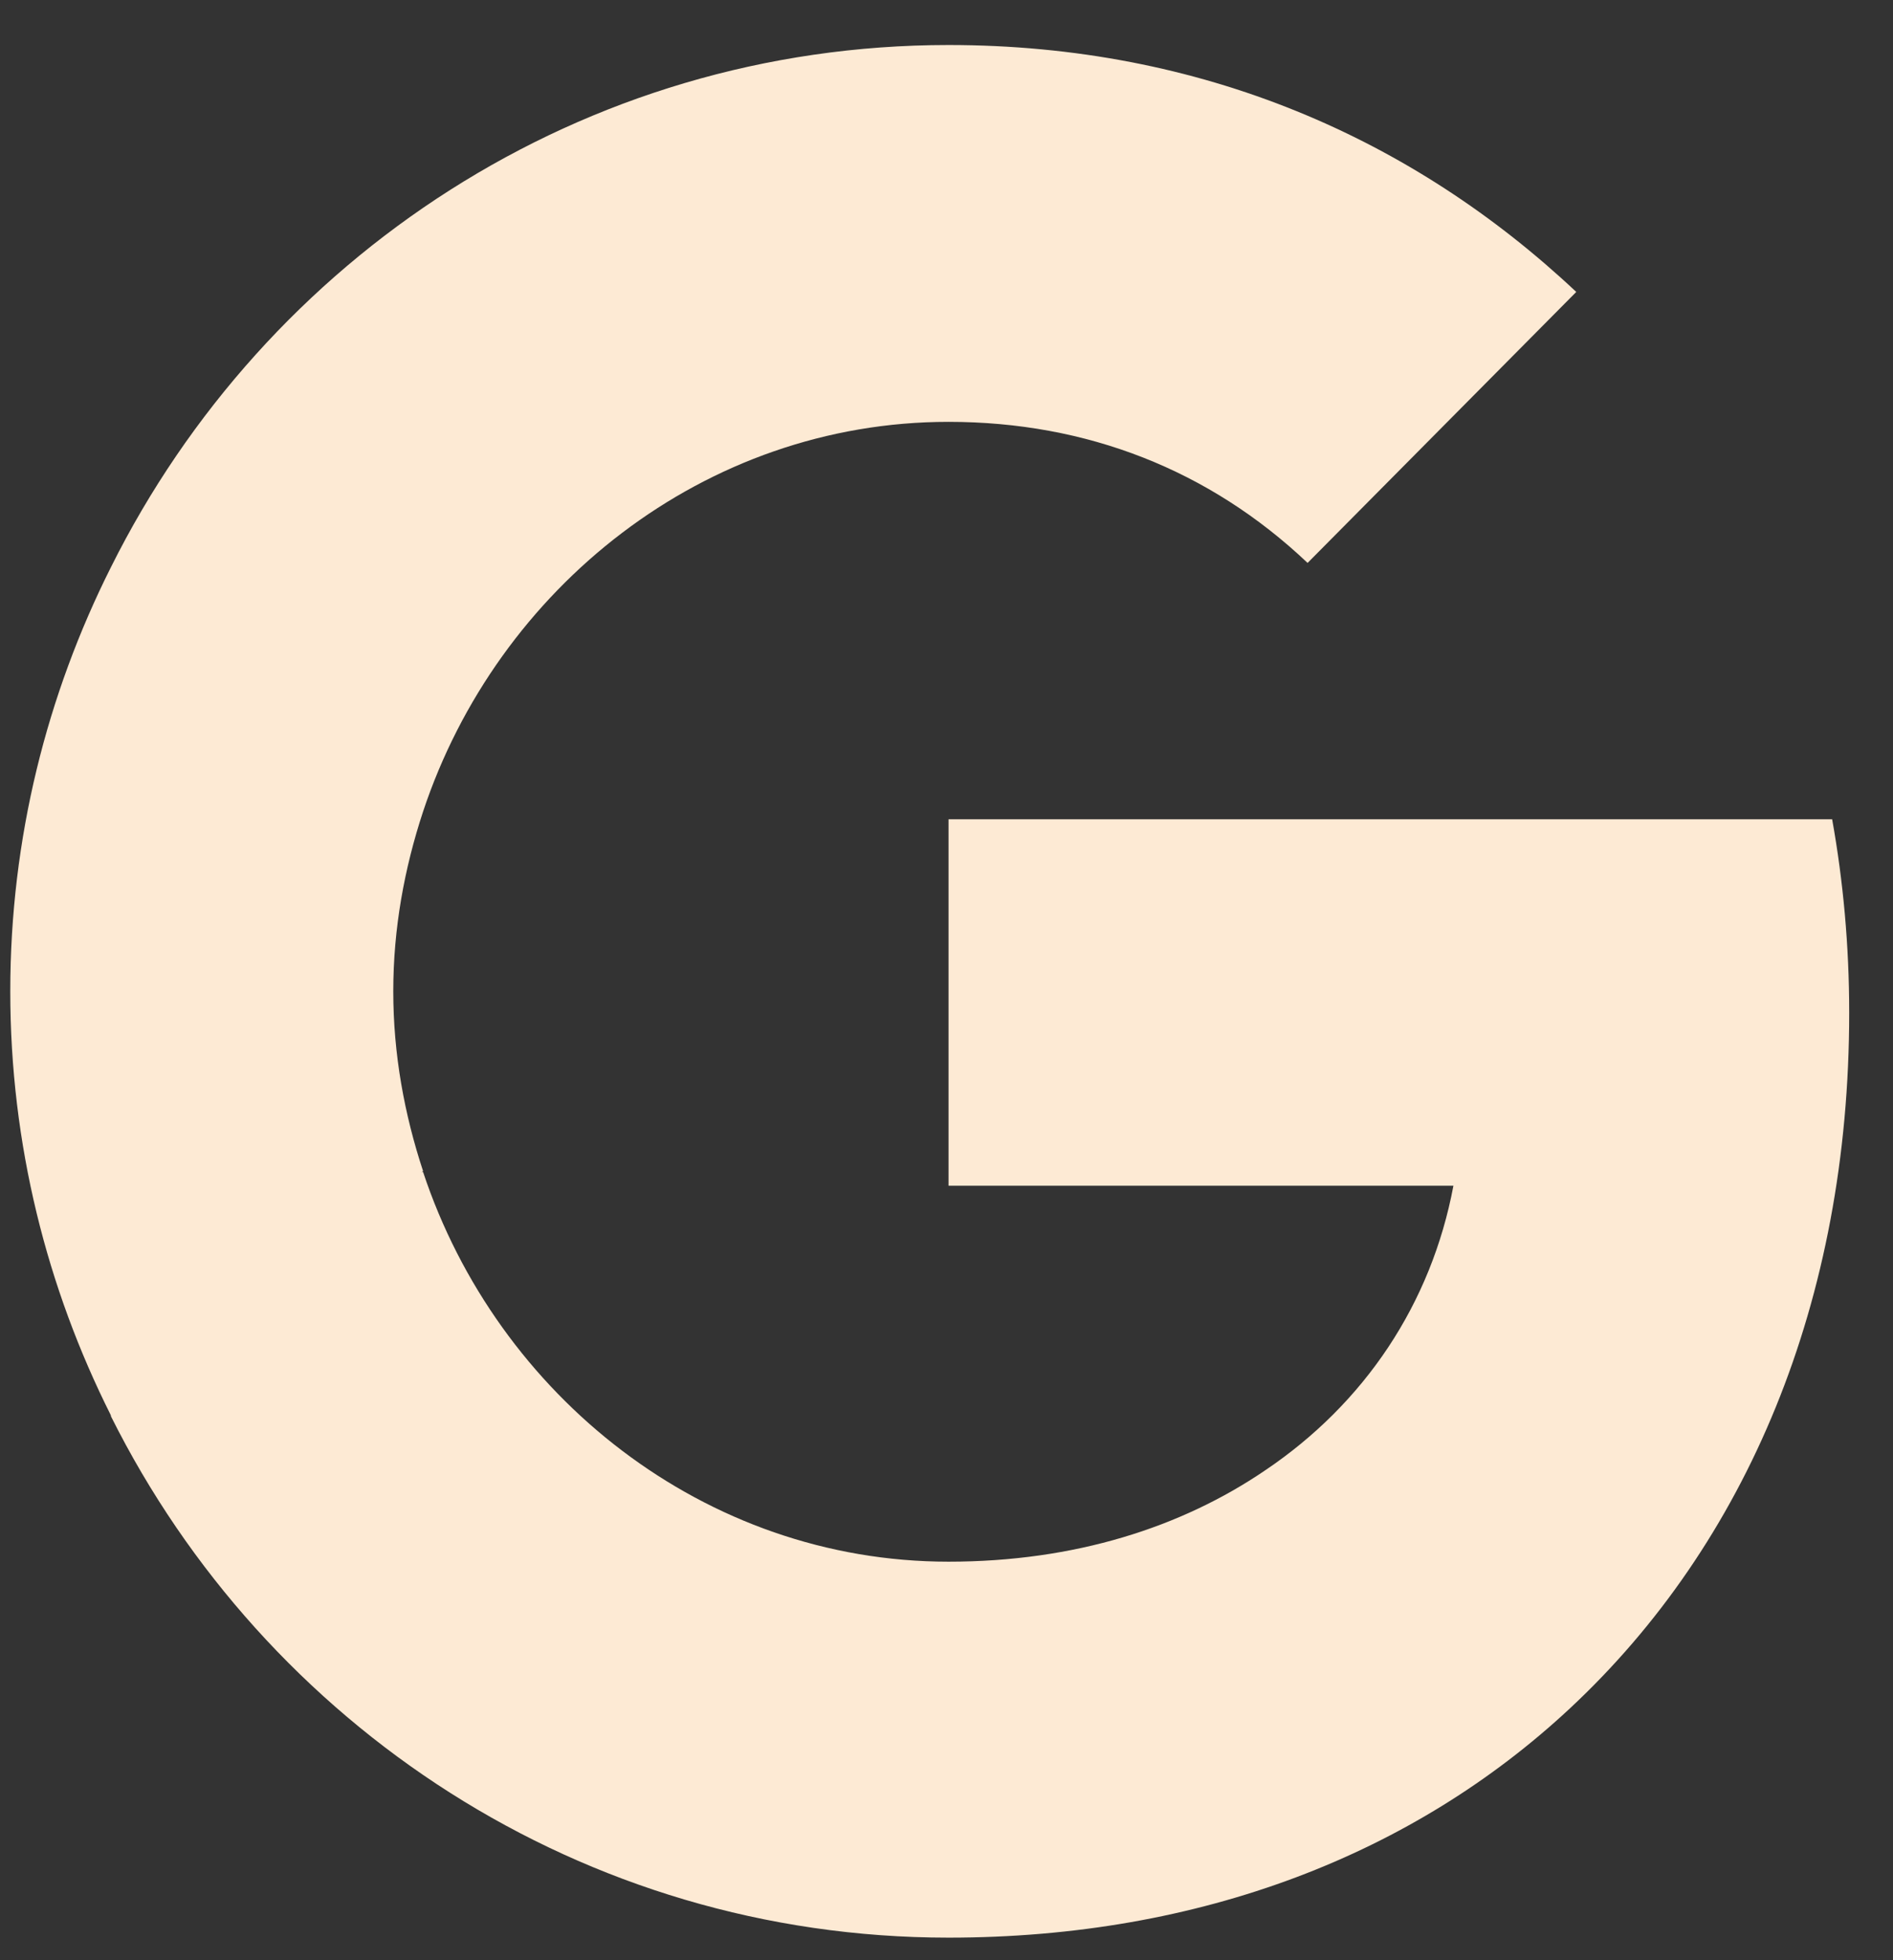
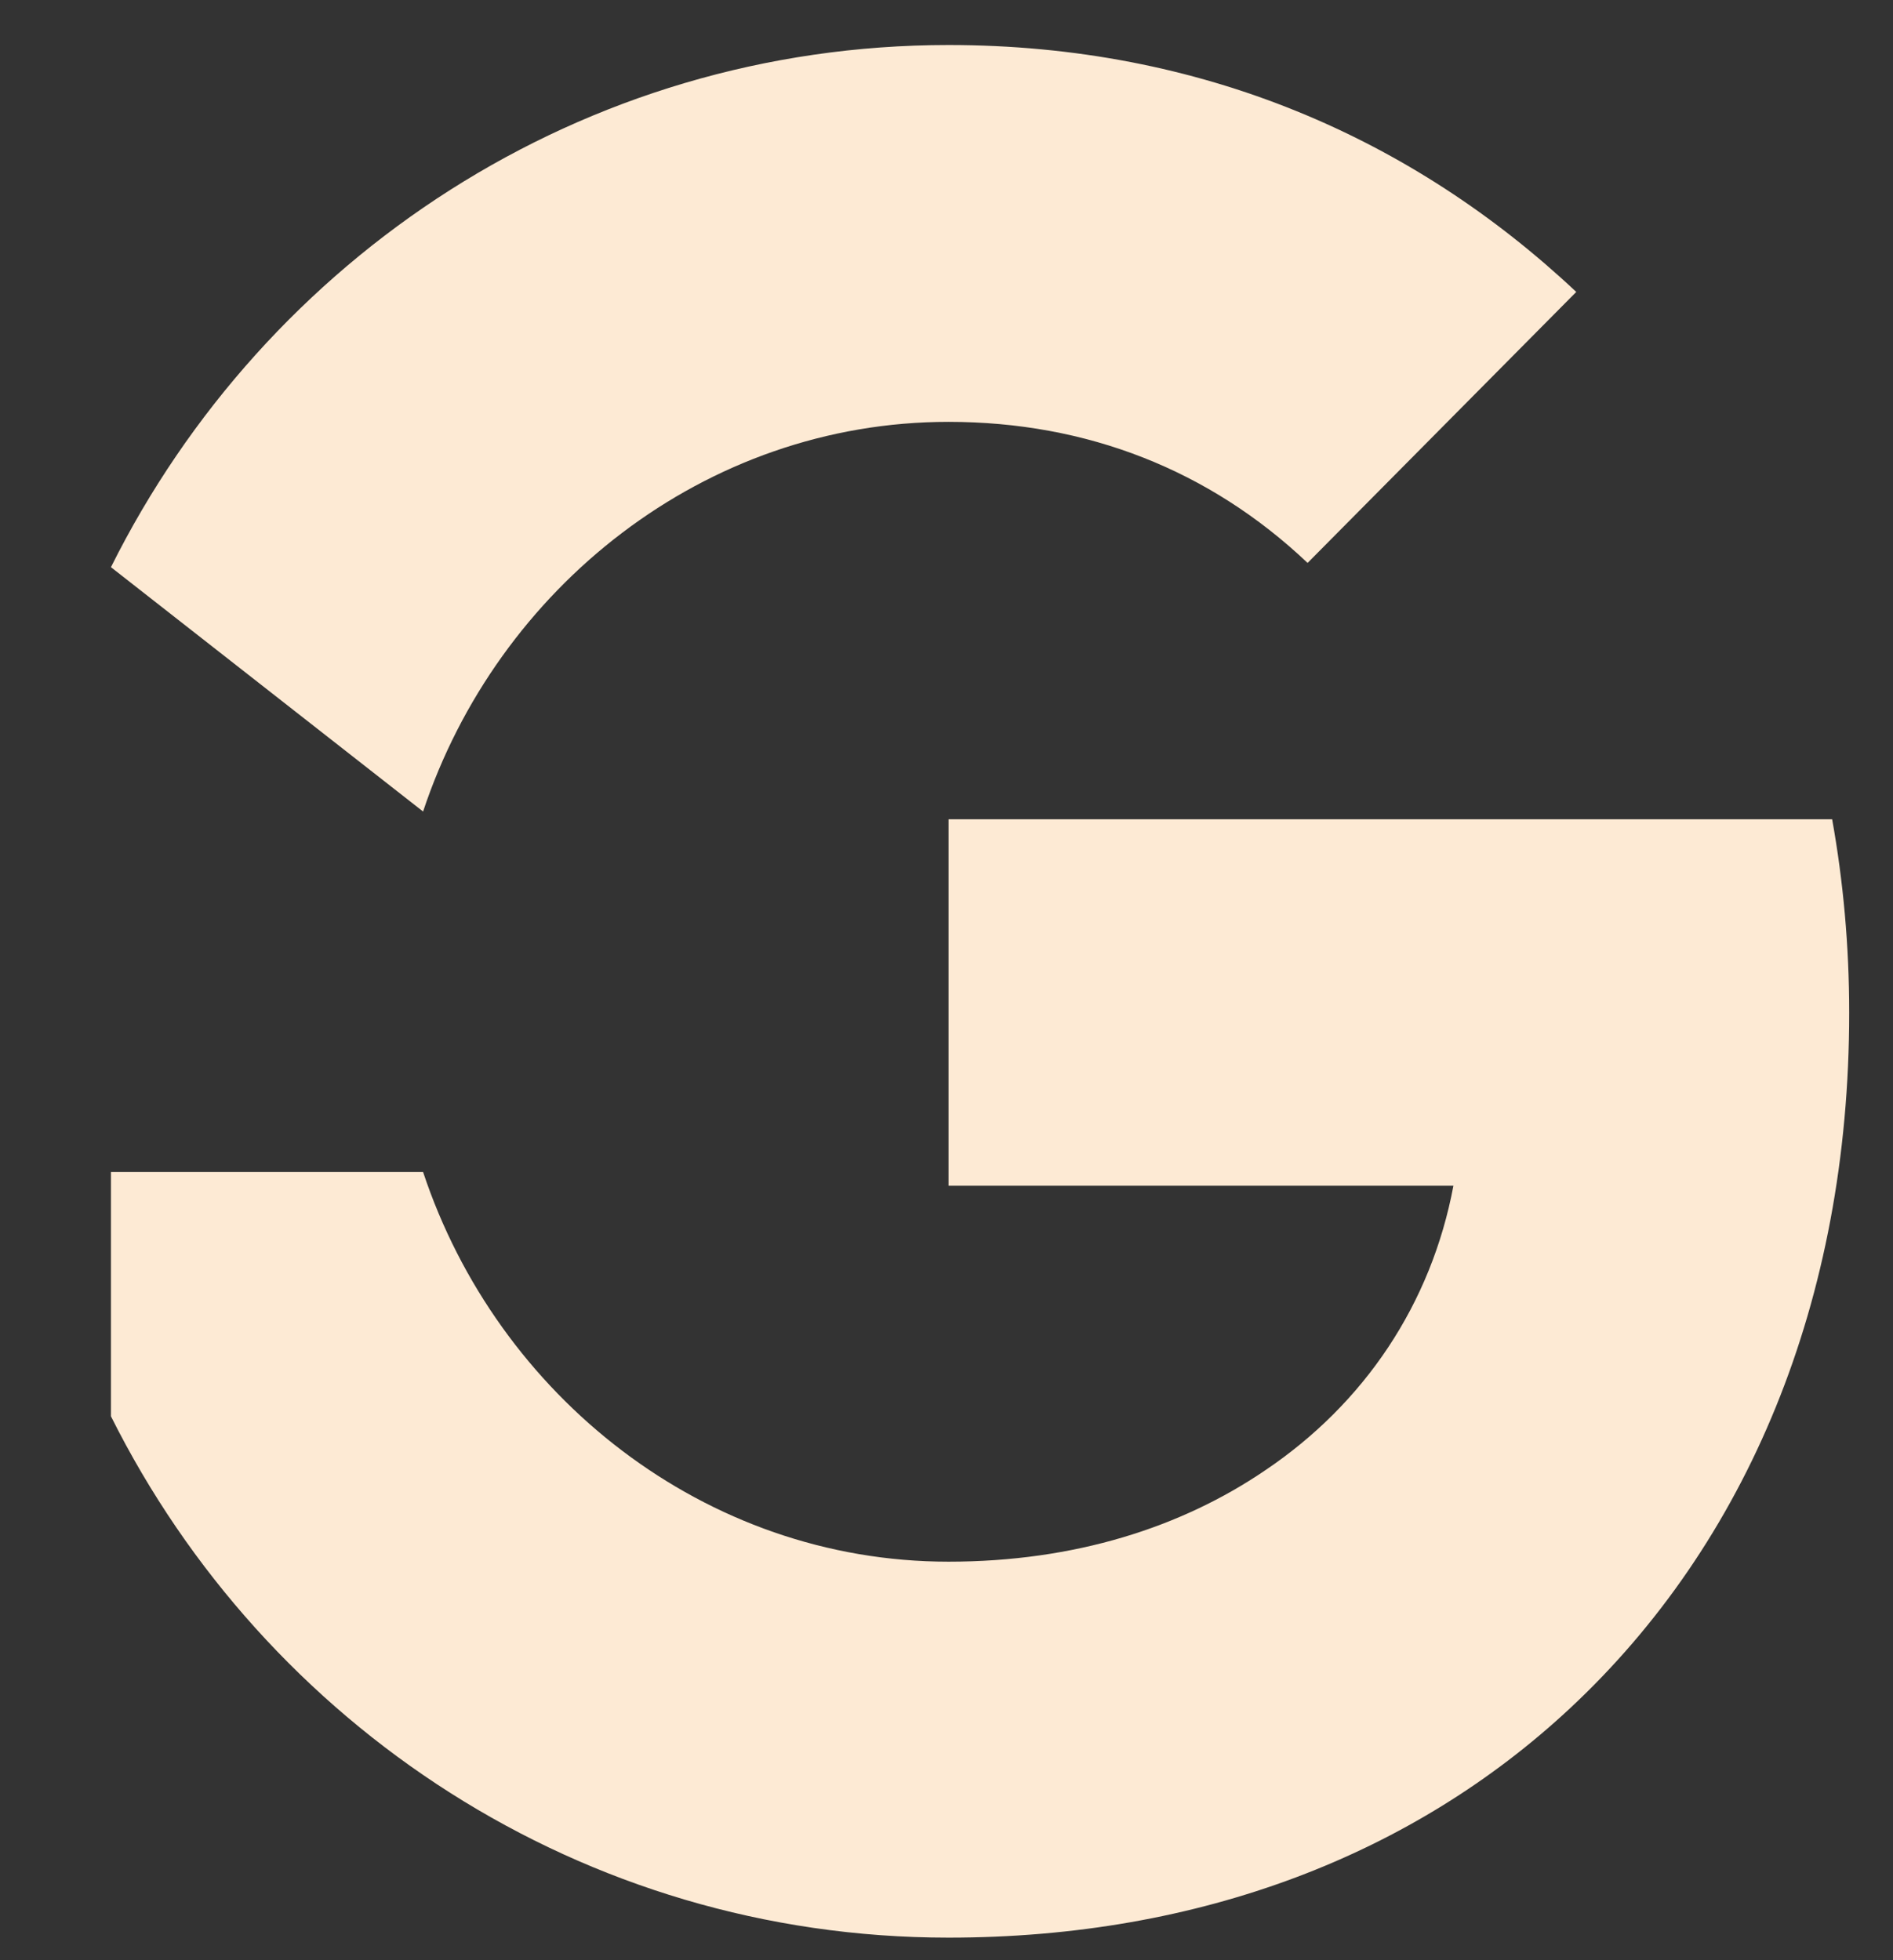
<svg xmlns="http://www.w3.org/2000/svg" width="28" height="29" viewBox="0 0 28 29" fill="none">
  <rect x="0" y="0" width="28" height="29" fill="#333333" stroke="none" />
  <path d="M27.352 14.984C27.352 13.992 27.264 13.037 27.1 12.121H14.03V17.542H21.498C21.171 19.286 20.186 20.762 18.71 21.755V25.281H23.214C25.838 22.837 27.352 19.248 27.352 14.984Z" fill="#FDEAD4" />
  <path d="M14.03 28.666C17.777 28.666 20.918 27.419 23.214 25.281L18.71 21.755C17.474 22.595 15.897 23.104 14.03 23.104C10.422 23.104 7.356 20.648 6.258 17.339H1.641V20.953C3.925 25.522 8.605 28.666 14.03 28.666Z" fill="#FDEAD4" />
-   <path d="M6.258 17.326C5.981 16.486 5.817 15.595 5.817 14.666C5.817 13.737 5.981 12.846 6.258 12.006V8.391H1.641C0.695 10.275 0.152 12.401 0.152 14.666C0.152 16.931 0.695 19.057 1.641 20.941L5.237 18.115L6.258 17.326Z" fill="#FDEAD4" />
  <path d="M14.03 6.241C16.074 6.241 17.89 6.953 19.341 8.328L23.315 4.319C20.906 2.053 17.777 0.666 14.03 0.666C8.605 0.666 3.925 3.81 1.641 8.391L6.258 12.006C7.356 8.697 10.422 6.241 14.03 6.241Z" fill="#FDEAD4" />
</svg>